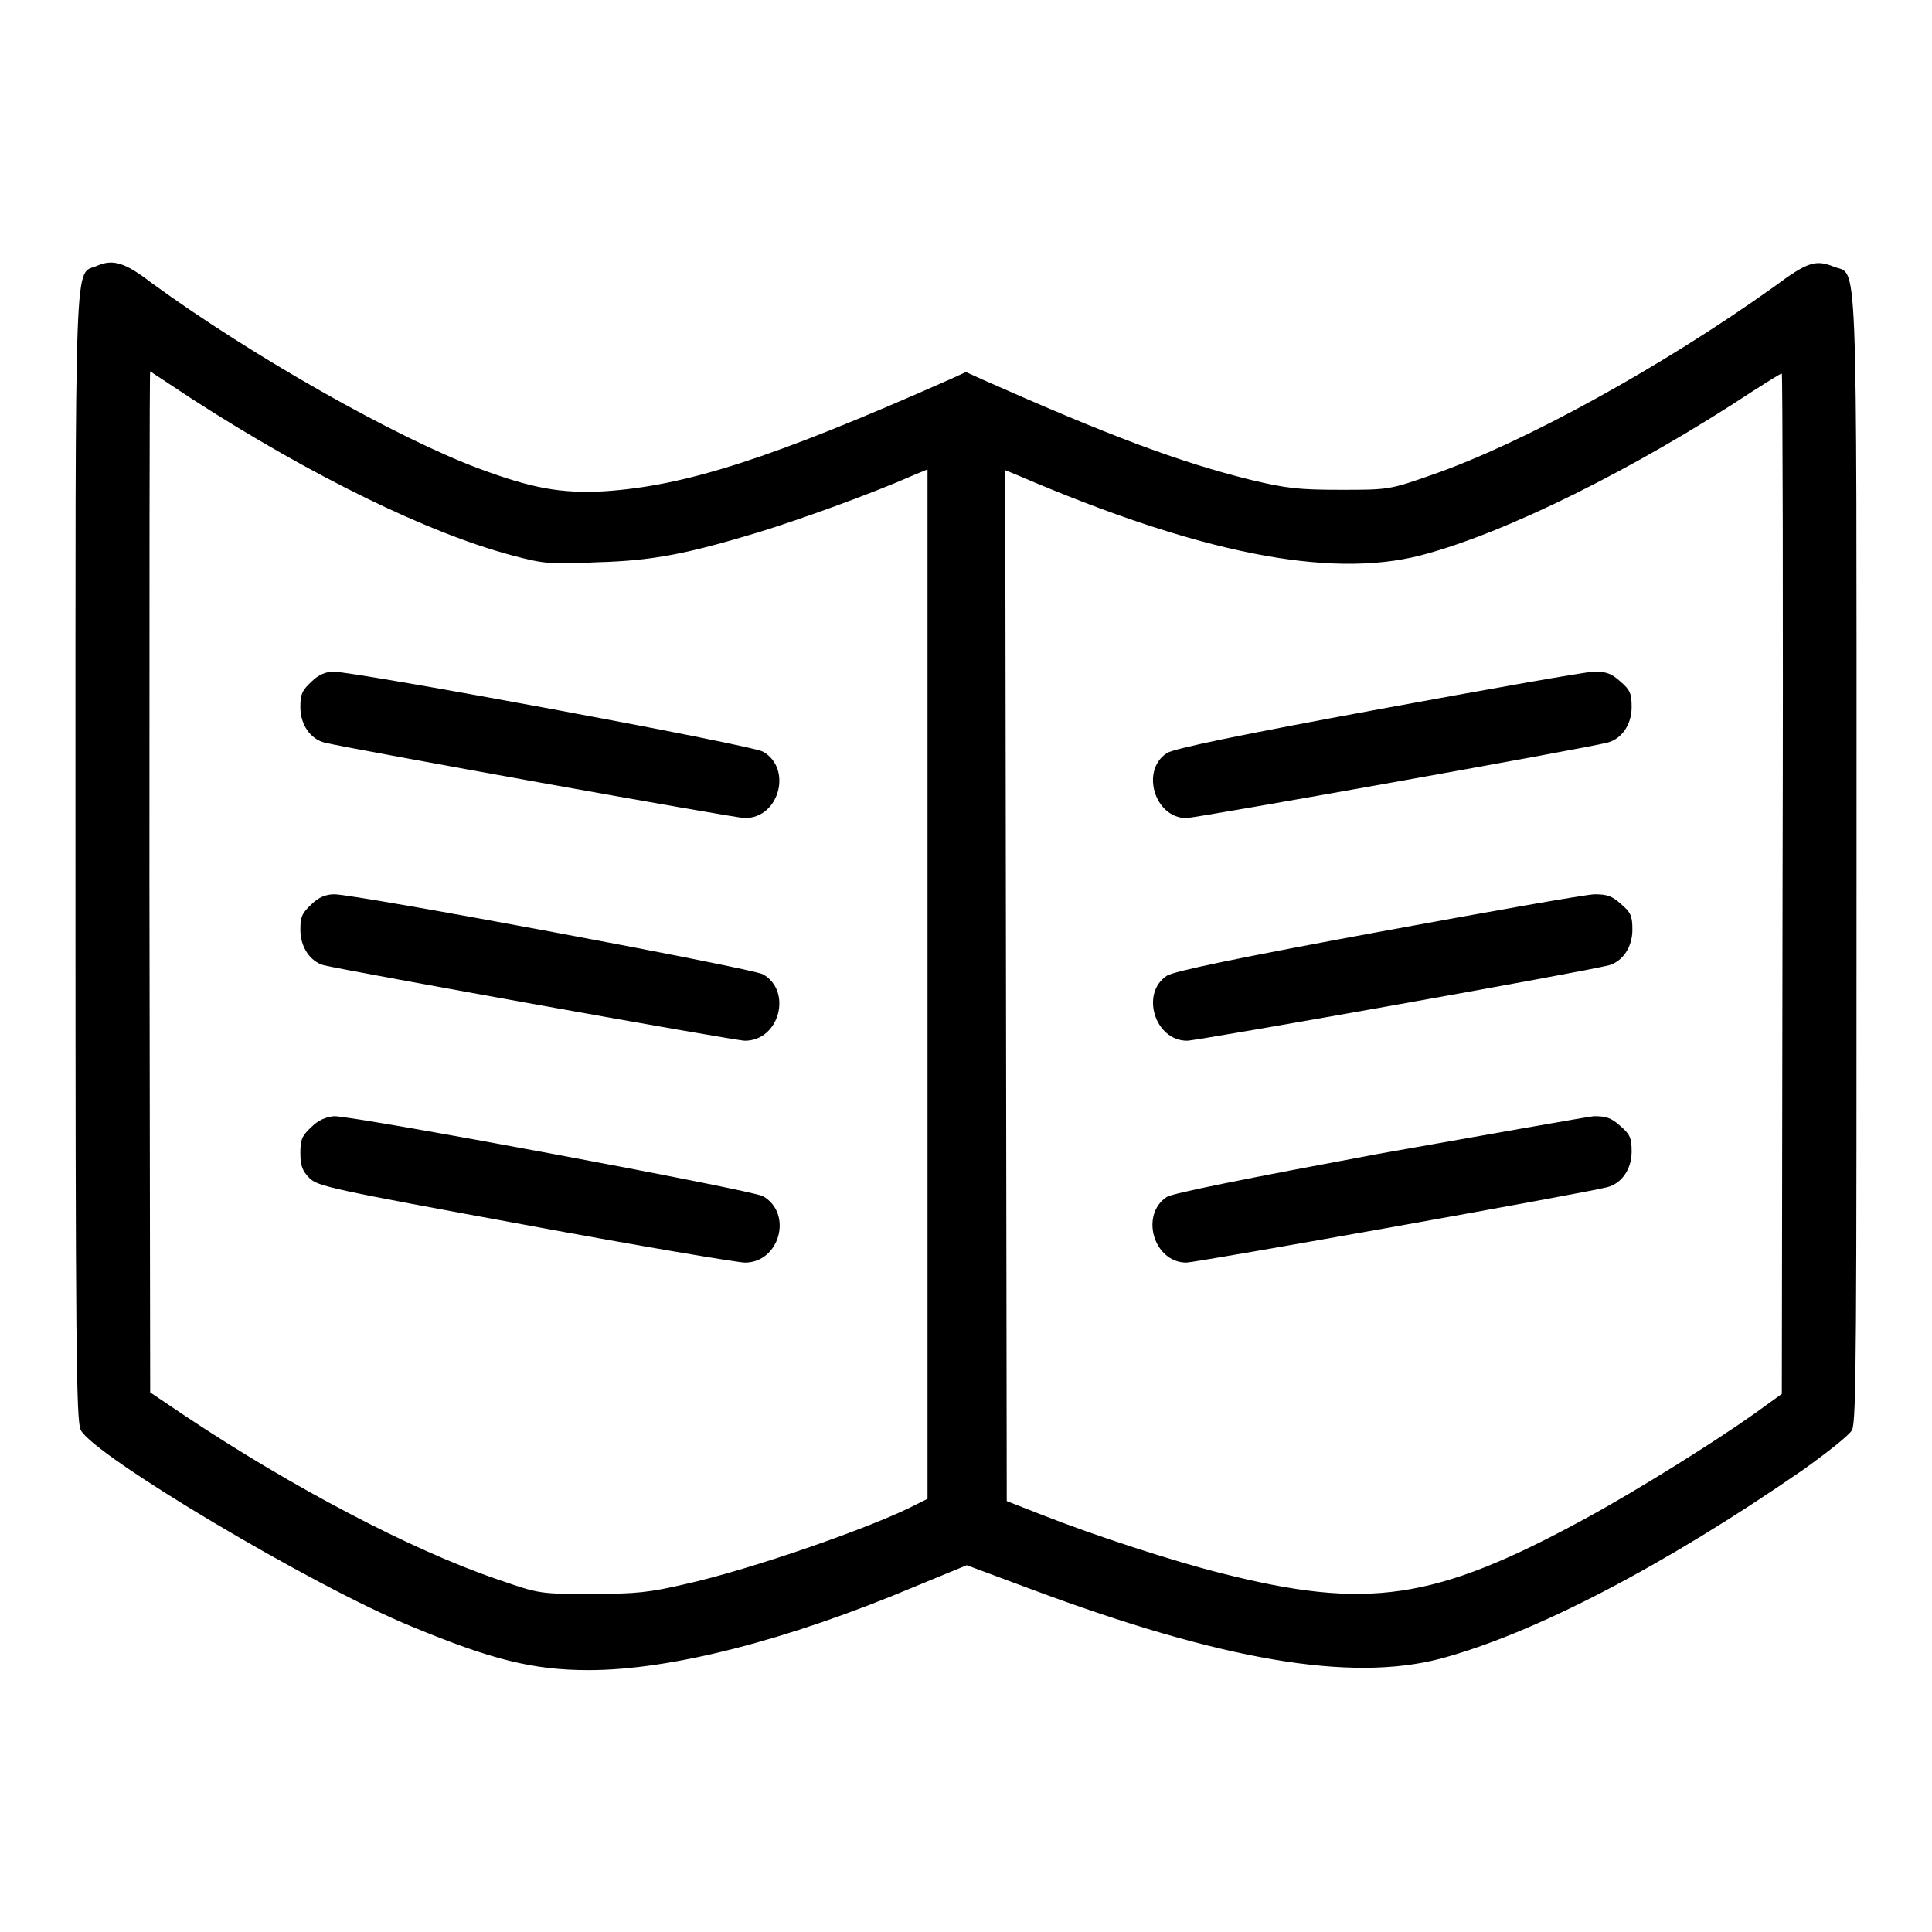
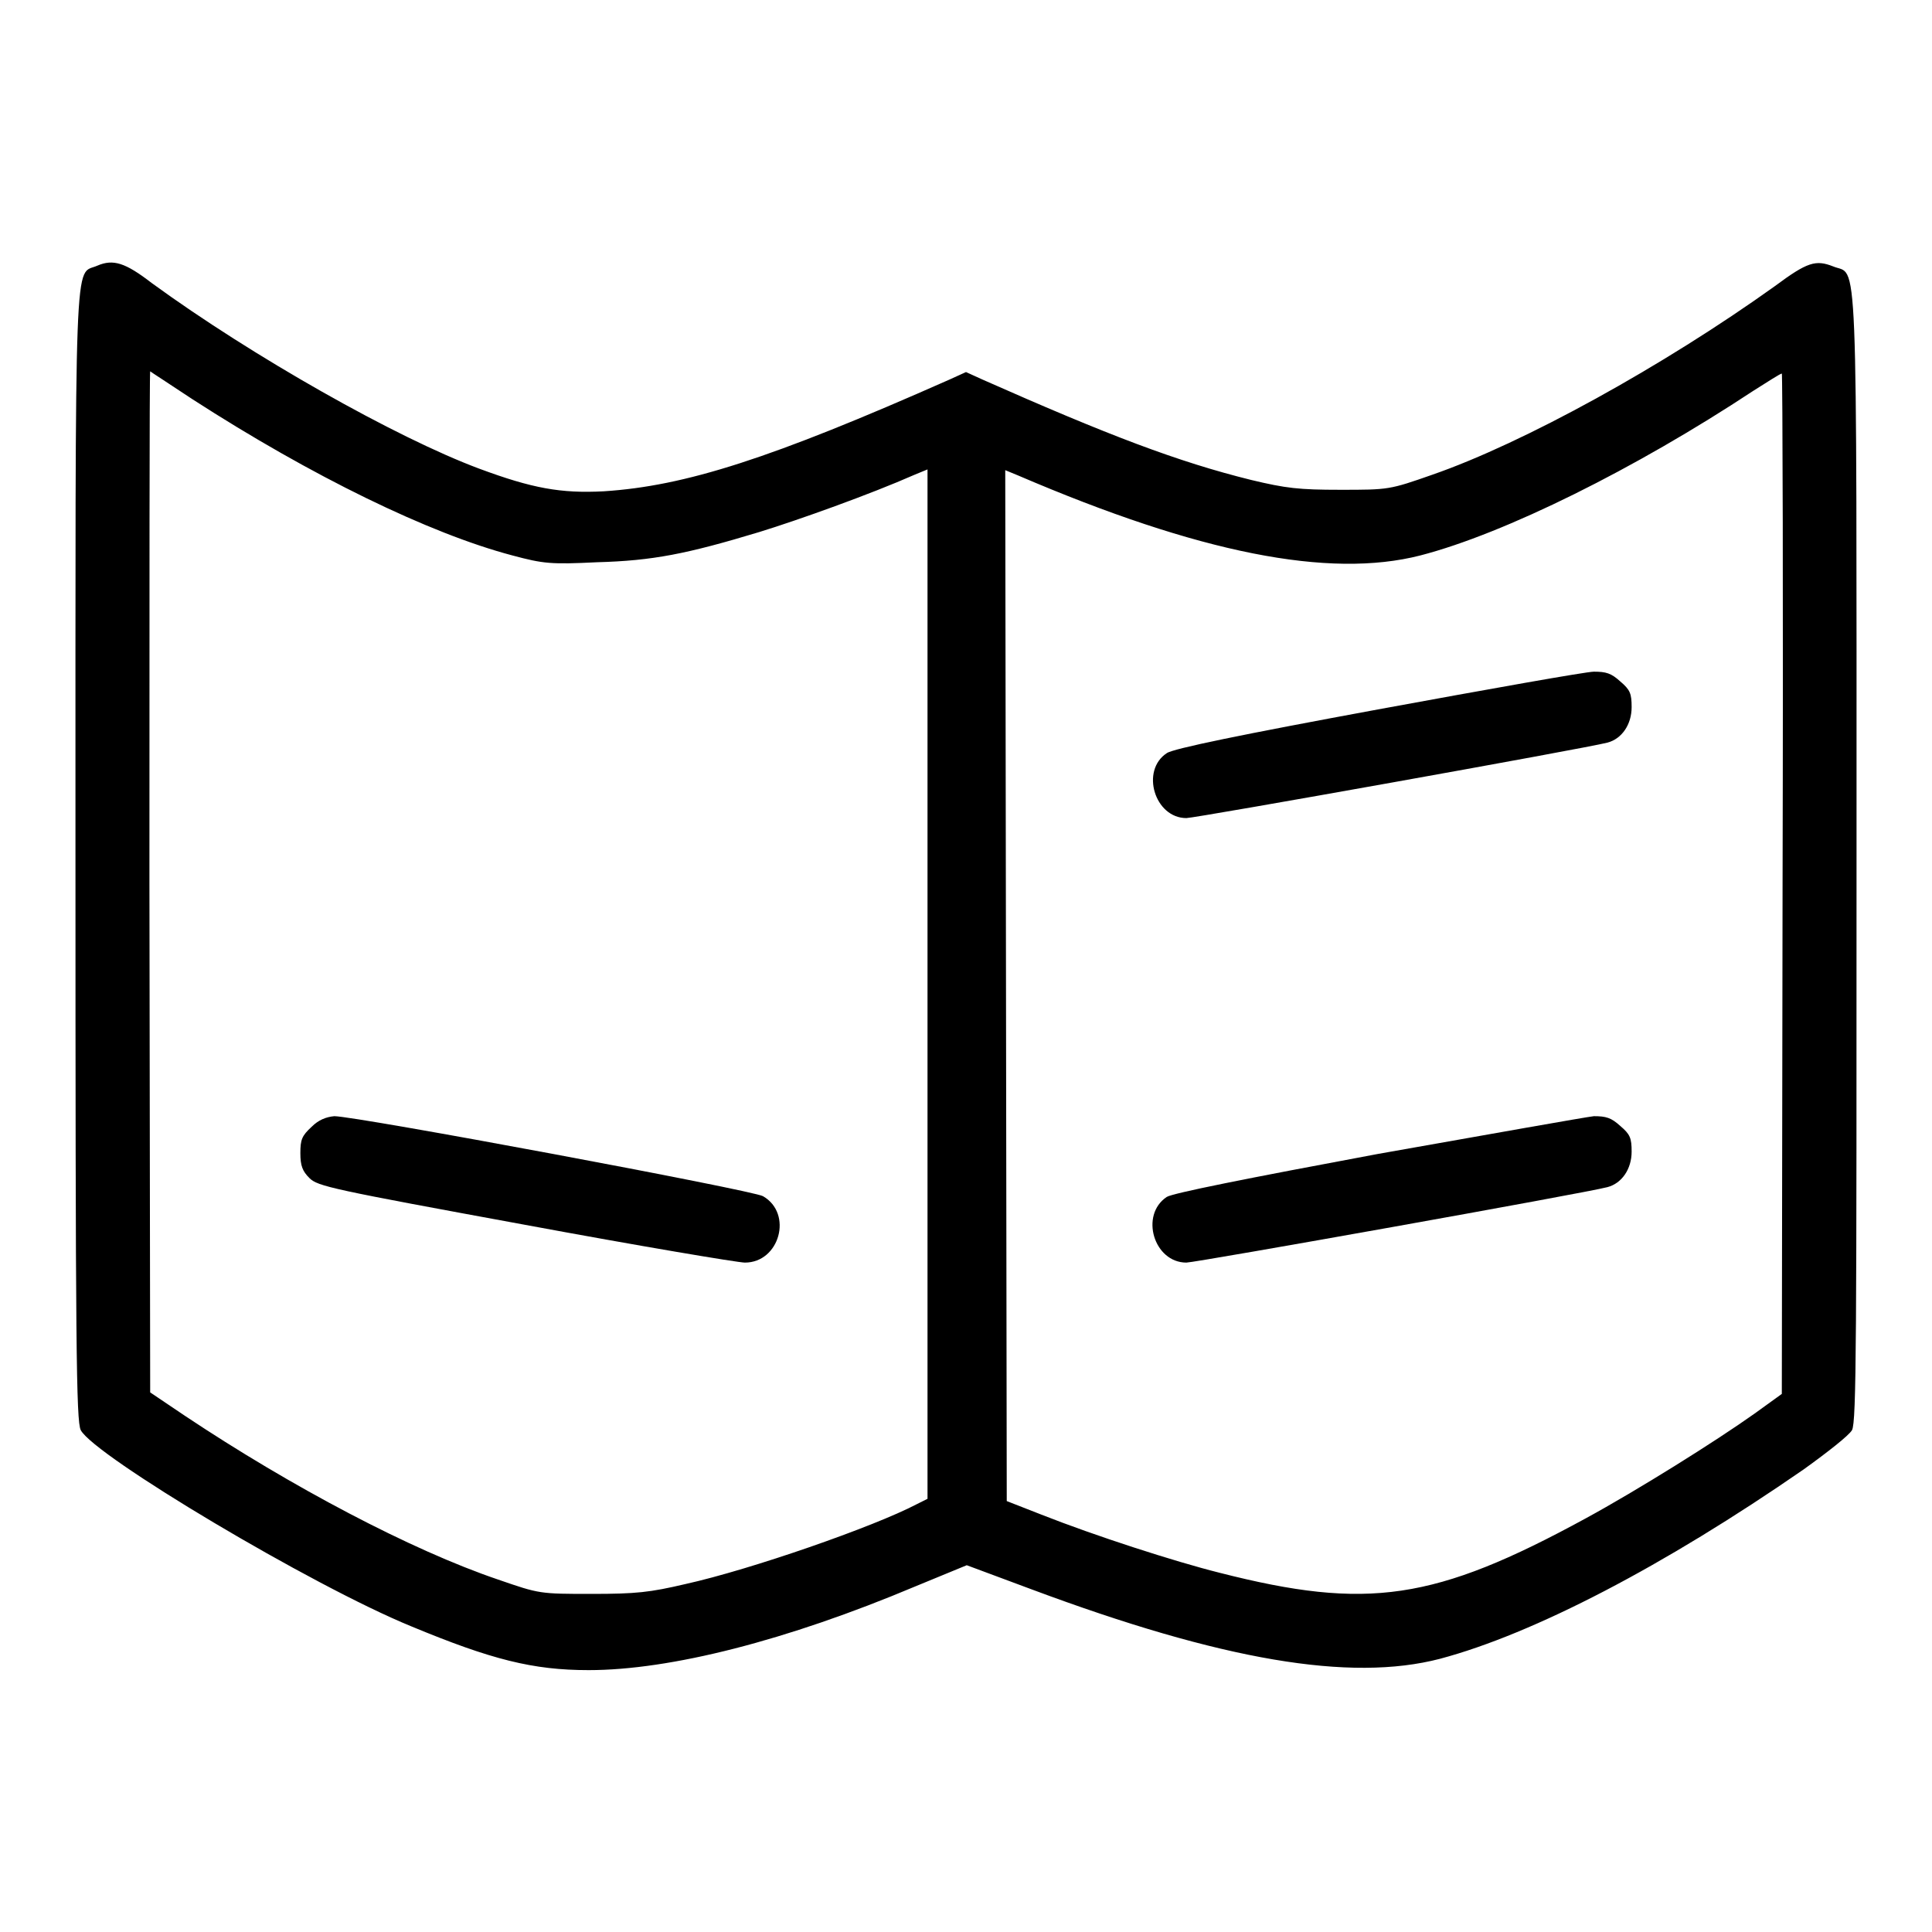
<svg xmlns="http://www.w3.org/2000/svg" version="1.1" x="0px" y="0px" viewBox="0 0 256 256" enable-background="new 0 0 256 256" xml:space="preserve">
  <g>
    <g>
      <g>
        <path fill="#000000" d="M12.9,35.2c-3.1,1.4-2.9-4.4-2.9,78.2c0,65.4,0.1,74.9,0.7,76.1c1.8,3.4,30.6,20.6,43.8,26c10.6,4.4,16.1,5.8,23.5,5.8c10.8,0,26.2-3.9,43.3-11.1l6.8-2.8l8.6,3.2c25.2,9.4,42.2,12.3,54.1,9.2c12.4-3.3,29.7-12.3,48.2-25.1c3.2-2.3,6-4.5,6.4-5.2c0.6-1.1,0.6-12.1,0.6-76c0-83.1,0.2-76.8-3.1-78.2c-2.3-0.9-3.4-0.6-7.7,2.6c-14.8,10.6-33.3,20.8-45.4,25c-5.7,2-5.8,2-12.2,2c-5.5,0-7.2-0.2-11.8-1.3c-9.7-2.4-18.9-5.9-35.6-13.3l-2.2-1l-2.2,1c-23.7,10.5-35,14.1-45.8,14.8c-5.7,0.3-9.5-0.4-16.5-3c-11-4.1-30.1-14.9-43.4-24.6C16.6,34.8,15,34.3,12.9,35.2z M25.5,52.9c15.8,10.2,31.4,17.8,42.4,20.7c4.1,1.1,5.1,1.2,11.2,0.9c7.4-0.2,11.9-1.1,21.5-4c5.2-1.6,14.7-5,20.6-7.6l1.7-0.7v68.2v68.2l-1.4,0.7c-5.7,3-22.1,8.7-30.7,10.6c-4.7,1.1-6.5,1.3-12.4,1.3c-6.9,0-6.9,0-12.4-1.9c-11.5-3.9-27.4-12.3-41.5-21.7l-4.6-3.1l-0.1-67.7c0-37.2,0-67.6,0.1-67.6C20,49.3,22.5,50.9,25.5,52.9z M236.2,117l-0.1,67.7l-3.6,2.6c-5.2,3.7-15.6,10.2-22.4,13.9c-20,10.9-28.9,12.2-48.5,7.2c-6-1.5-16.5-4.9-23.6-7.7l-4.6-1.8l-0.1-68.3l-0.1-68.3l1.7,0.7c24,10.3,41.2,13.7,53.3,10.6c11.2-2.9,28.5-11.5,44.1-21.8c1.9-1.2,3.6-2.3,3.8-2.3C236.2,49.3,236.3,79.8,236.2,117z" />
-         <path fill="#000000" d="M41.3,90.3c-1.3,1.2-1.5,1.7-1.5,3.4c0,2.3,1.3,4.2,3.2,4.7c3.3,0.8,54.4,10,55.7,10c4.6,0,6.3-6.6,2.4-8.8C99.6,98.7,47.1,89,44.2,89C43.2,89,42.2,89.4,41.3,90.3z" />
-         <path fill="#000000" d="M41.3,119.8c-1.3,1.2-1.5,1.7-1.5,3.4c0,2.3,1.3,4.2,3.1,4.7c3.4,0.8,54.5,10,55.8,10c4.6,0,6.3-6.6,2.4-8.8c-1.4-0.8-53.9-10.6-56.8-10.6C43.2,118.5,42.2,118.9,41.3,119.8z" />
        <path fill="#000000" d="M41.3,149.3c-1.3,1.2-1.5,1.7-1.5,3.5c0,1.7,0.3,2.4,1.2,3.3c1.1,1.1,3,1.5,28.6,6.2c15.1,2.8,28.2,5,29.1,5c4.6,0,6.4-6.5,2.4-8.8c-1.4-0.8-53.9-10.6-56.8-10.6C43.2,148,42.2,148.4,41.3,149.3z" />
        <path fill="#000000" d="M182.6,94c-17.9,3.3-27.2,5.2-28,5.8c-3.5,2.3-1.6,8.6,2.6,8.6c1.2,0,52.7-9.2,55.8-10c1.9-0.5,3.2-2.4,3.2-4.7c0-1.8-0.2-2.3-1.5-3.4c-1.2-1.1-1.9-1.3-3.5-1.3C210.2,89,197.3,91.3,182.6,94z" />
-         <path fill="#000000" d="M182.6,123.5c-17.9,3.3-27.2,5.2-28,5.8c-3.5,2.3-1.6,8.6,2.7,8.6c1.3,0,52.5-9.1,55.9-10c1.8-0.5,3.1-2.4,3.1-4.7c0-1.8-0.2-2.3-1.5-3.4c-1.2-1.1-1.9-1.3-3.5-1.3C210.2,118.5,197.3,120.8,182.6,123.5z" />
        <path fill="#000000" d="M182.6,152.9c-17.7,3.3-27.2,5.2-28,5.7c-3.6,2.4-1.7,8.7,2.6,8.7c1.2,0,52.8-9.2,55.8-10c1.9-0.5,3.2-2.4,3.2-4.7c0-1.8-0.2-2.3-1.5-3.4c-1.2-1.1-1.9-1.3-3.5-1.3C210.2,148,197.3,150.3,182.6,152.9z" />
      </g>
    </g>
  </g>
</svg>